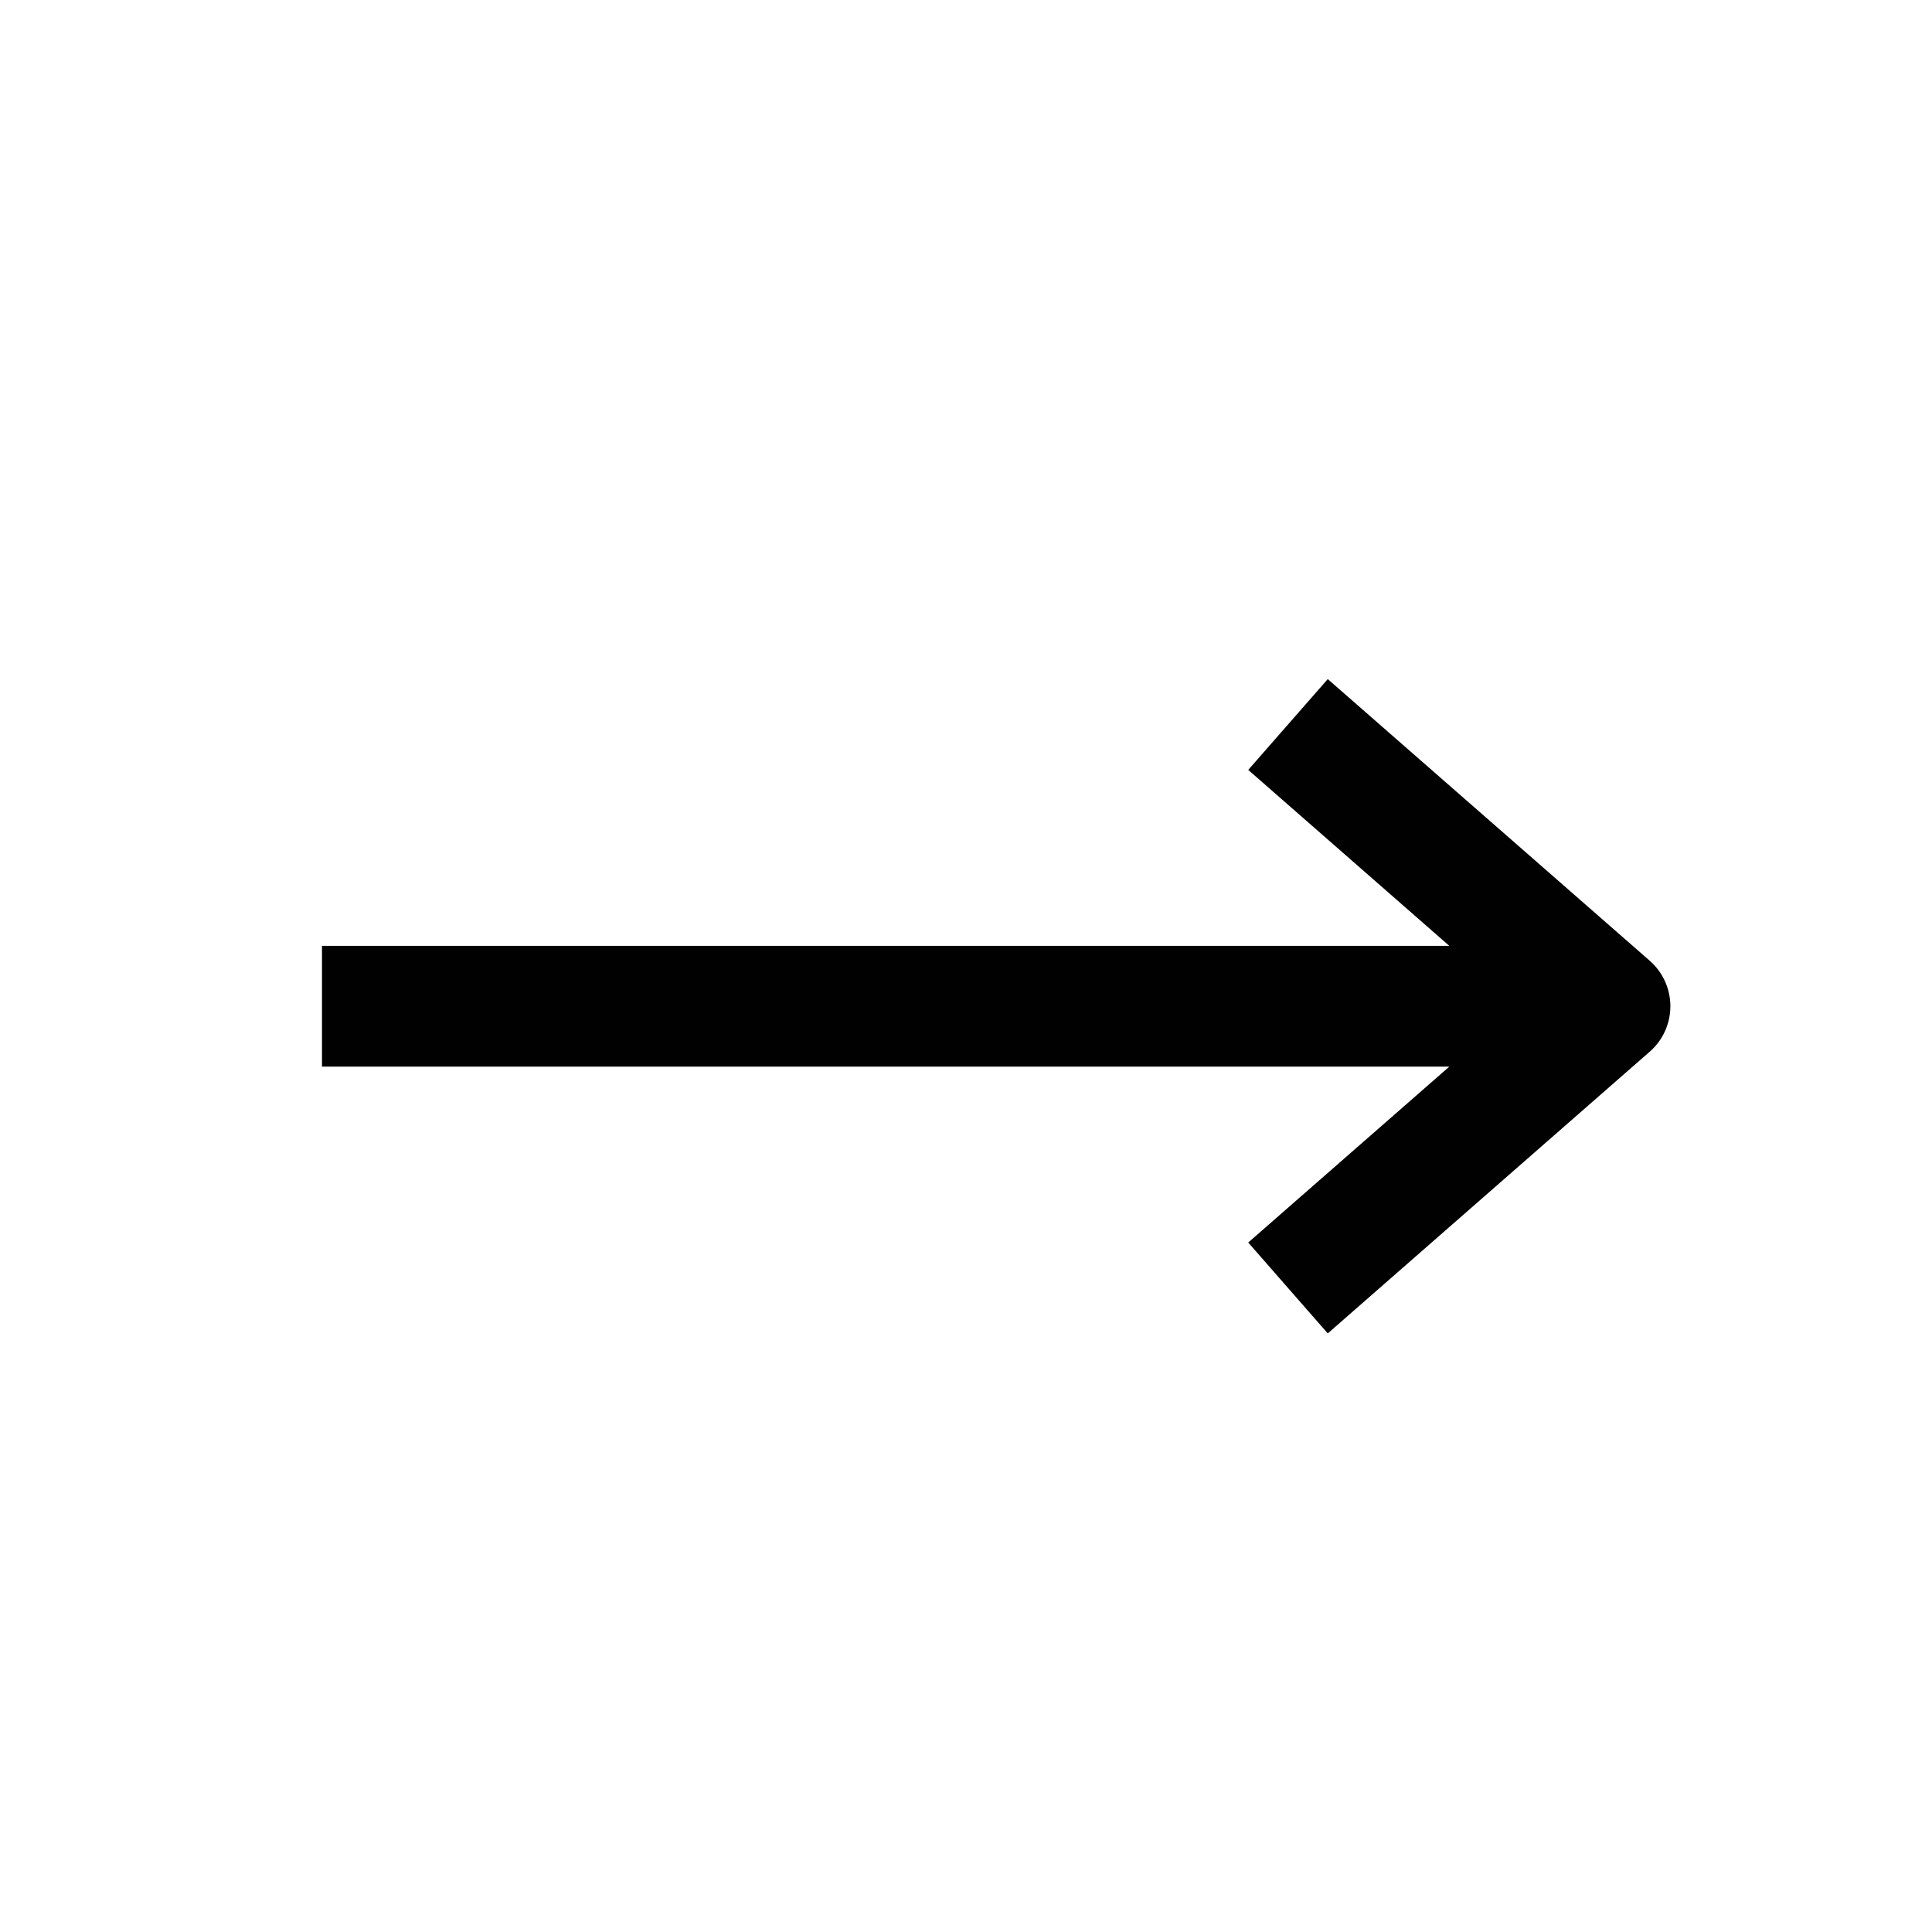
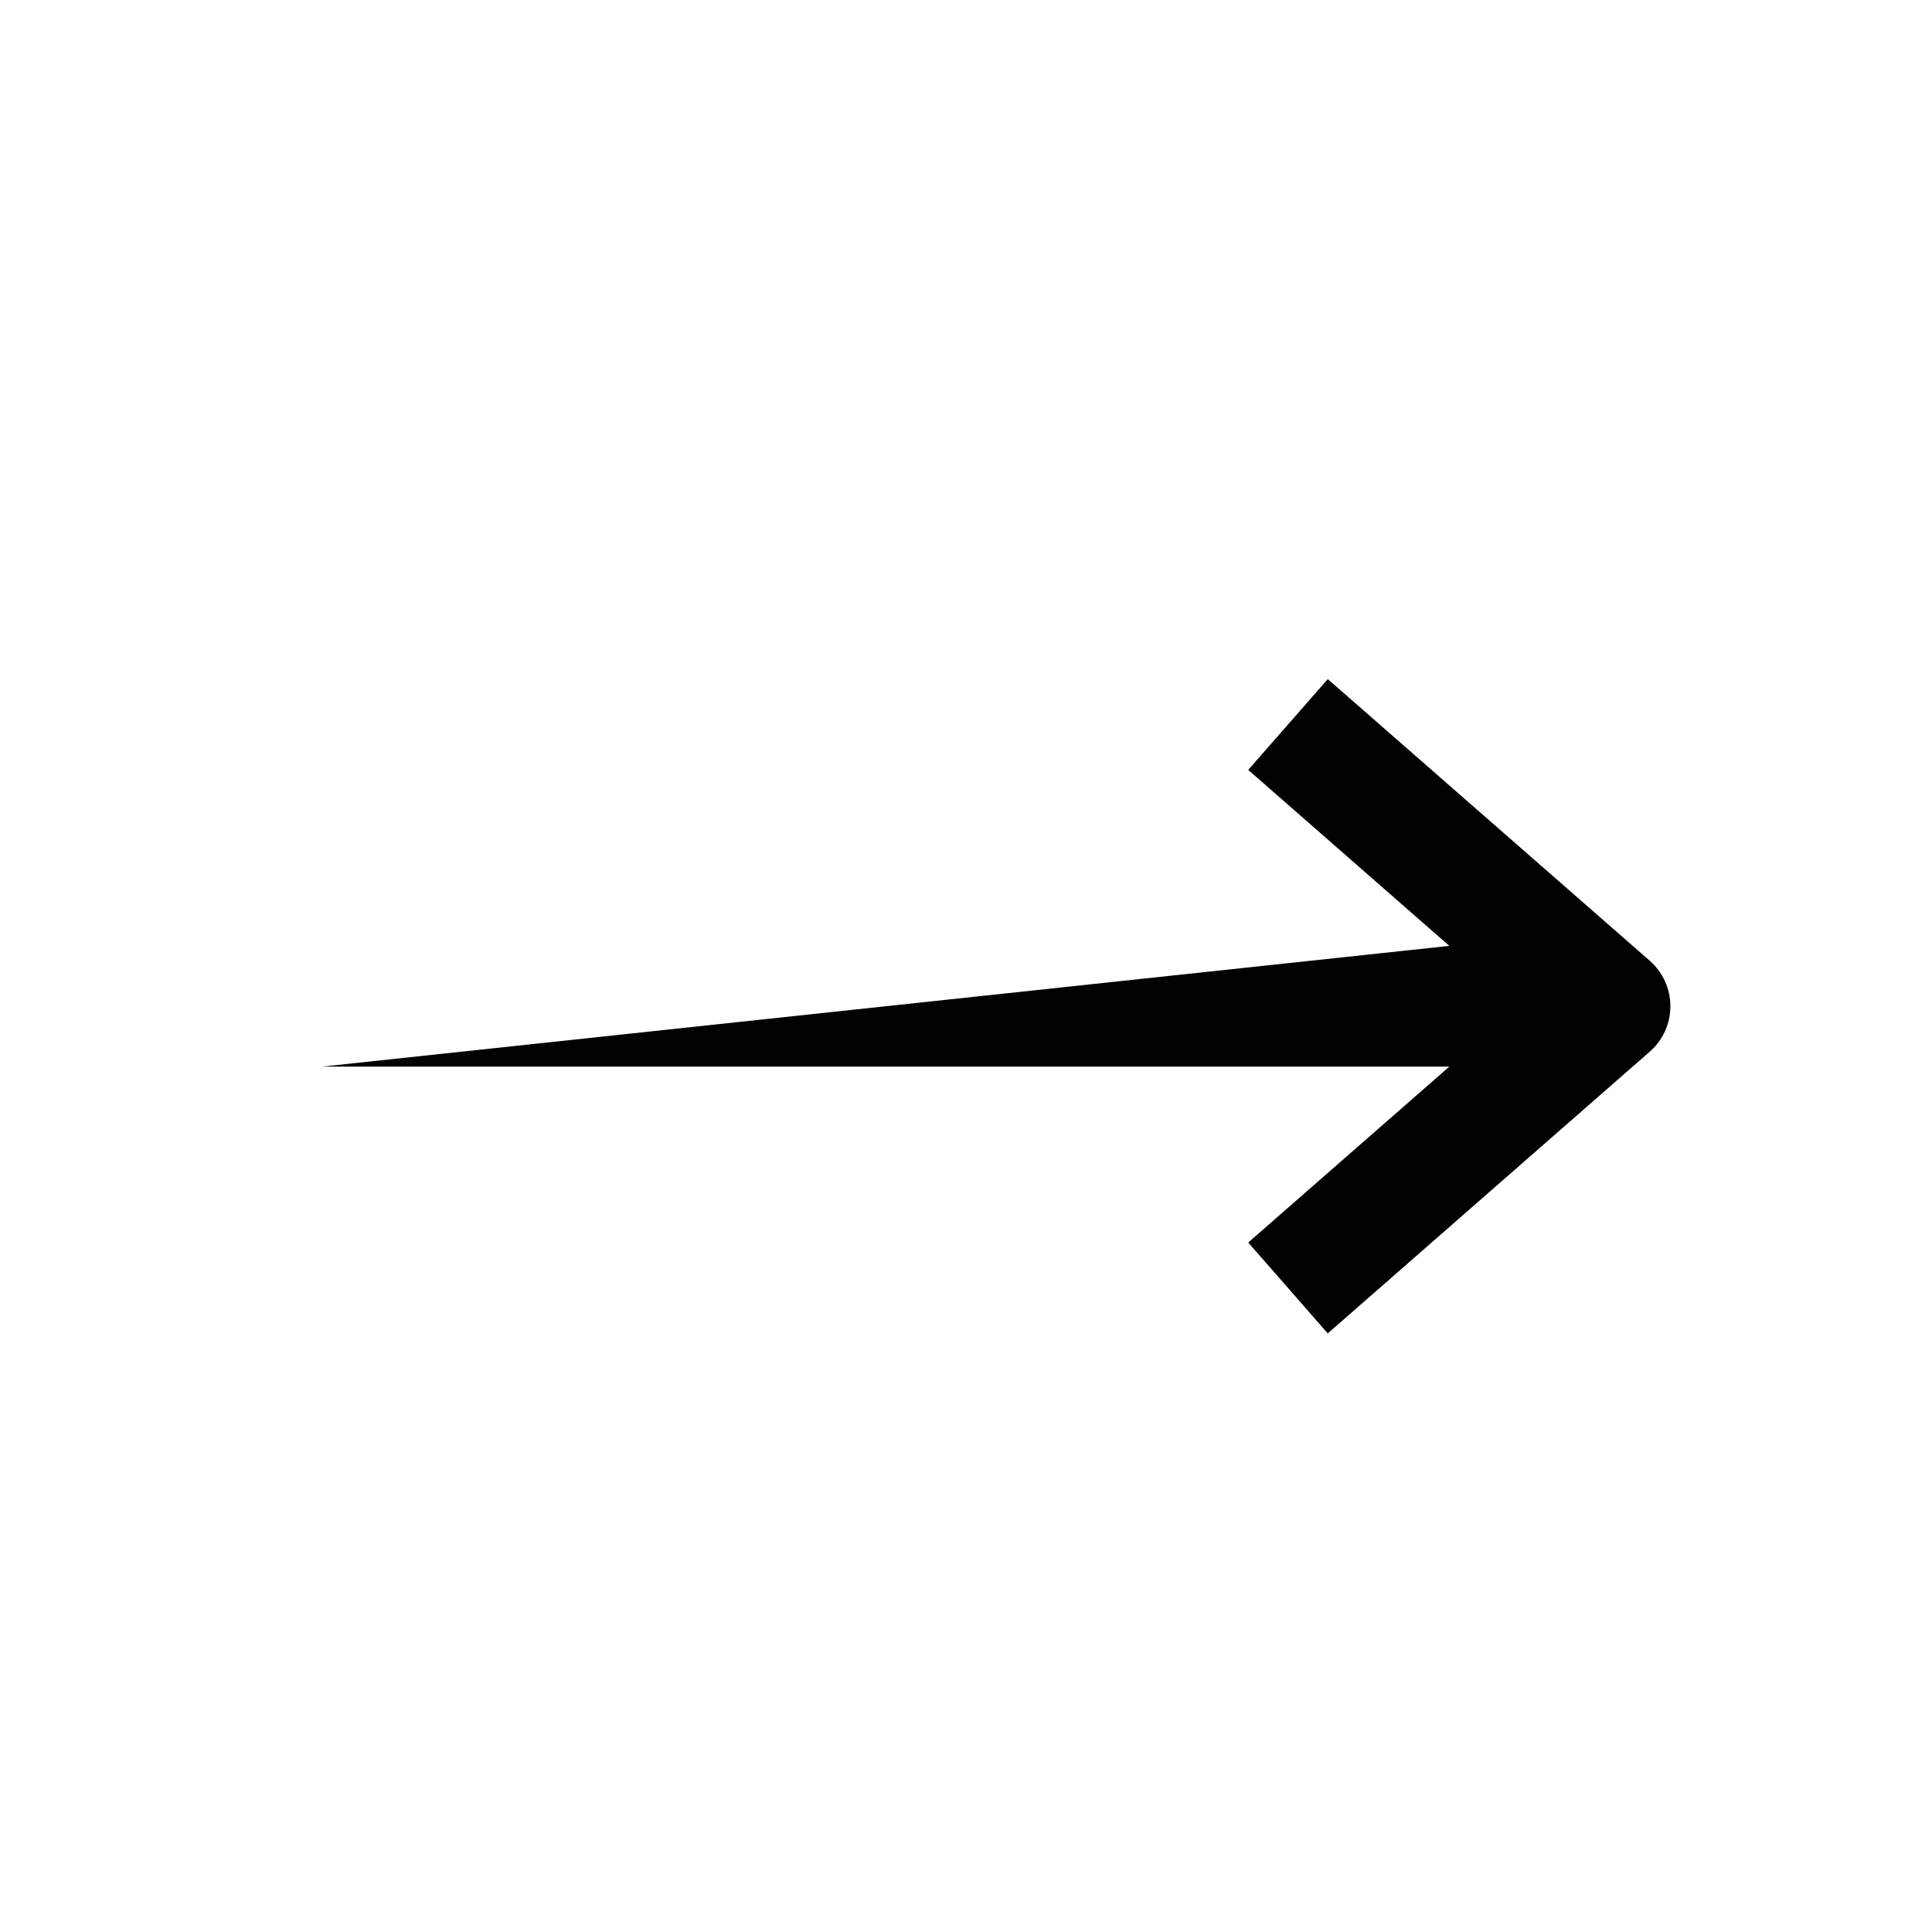
<svg xmlns="http://www.w3.org/2000/svg" width="24" height="24" viewBox="0 0 24 24" fill="none">
-   <path fill-rule="evenodd" clip-rule="evenodd" d="M16.494 8.436L20.494 11.935C20.657 12.078 20.75 12.284 20.75 12.5C20.75 12.716 20.657 12.922 20.494 13.064L16.494 16.564L15.506 15.435L18.004 13.25L4 13.25V11.75L18.004 11.75L15.506 9.564L16.494 8.436Z" fill="#010101" />
+   <path fill-rule="evenodd" clip-rule="evenodd" d="M16.494 8.436L20.494 11.935C20.657 12.078 20.75 12.284 20.75 12.5C20.75 12.716 20.657 12.922 20.494 13.064L16.494 16.564L15.506 15.435L18.004 13.25L4 13.25L18.004 11.75L15.506 9.564L16.494 8.436Z" fill="#010101" />
</svg>